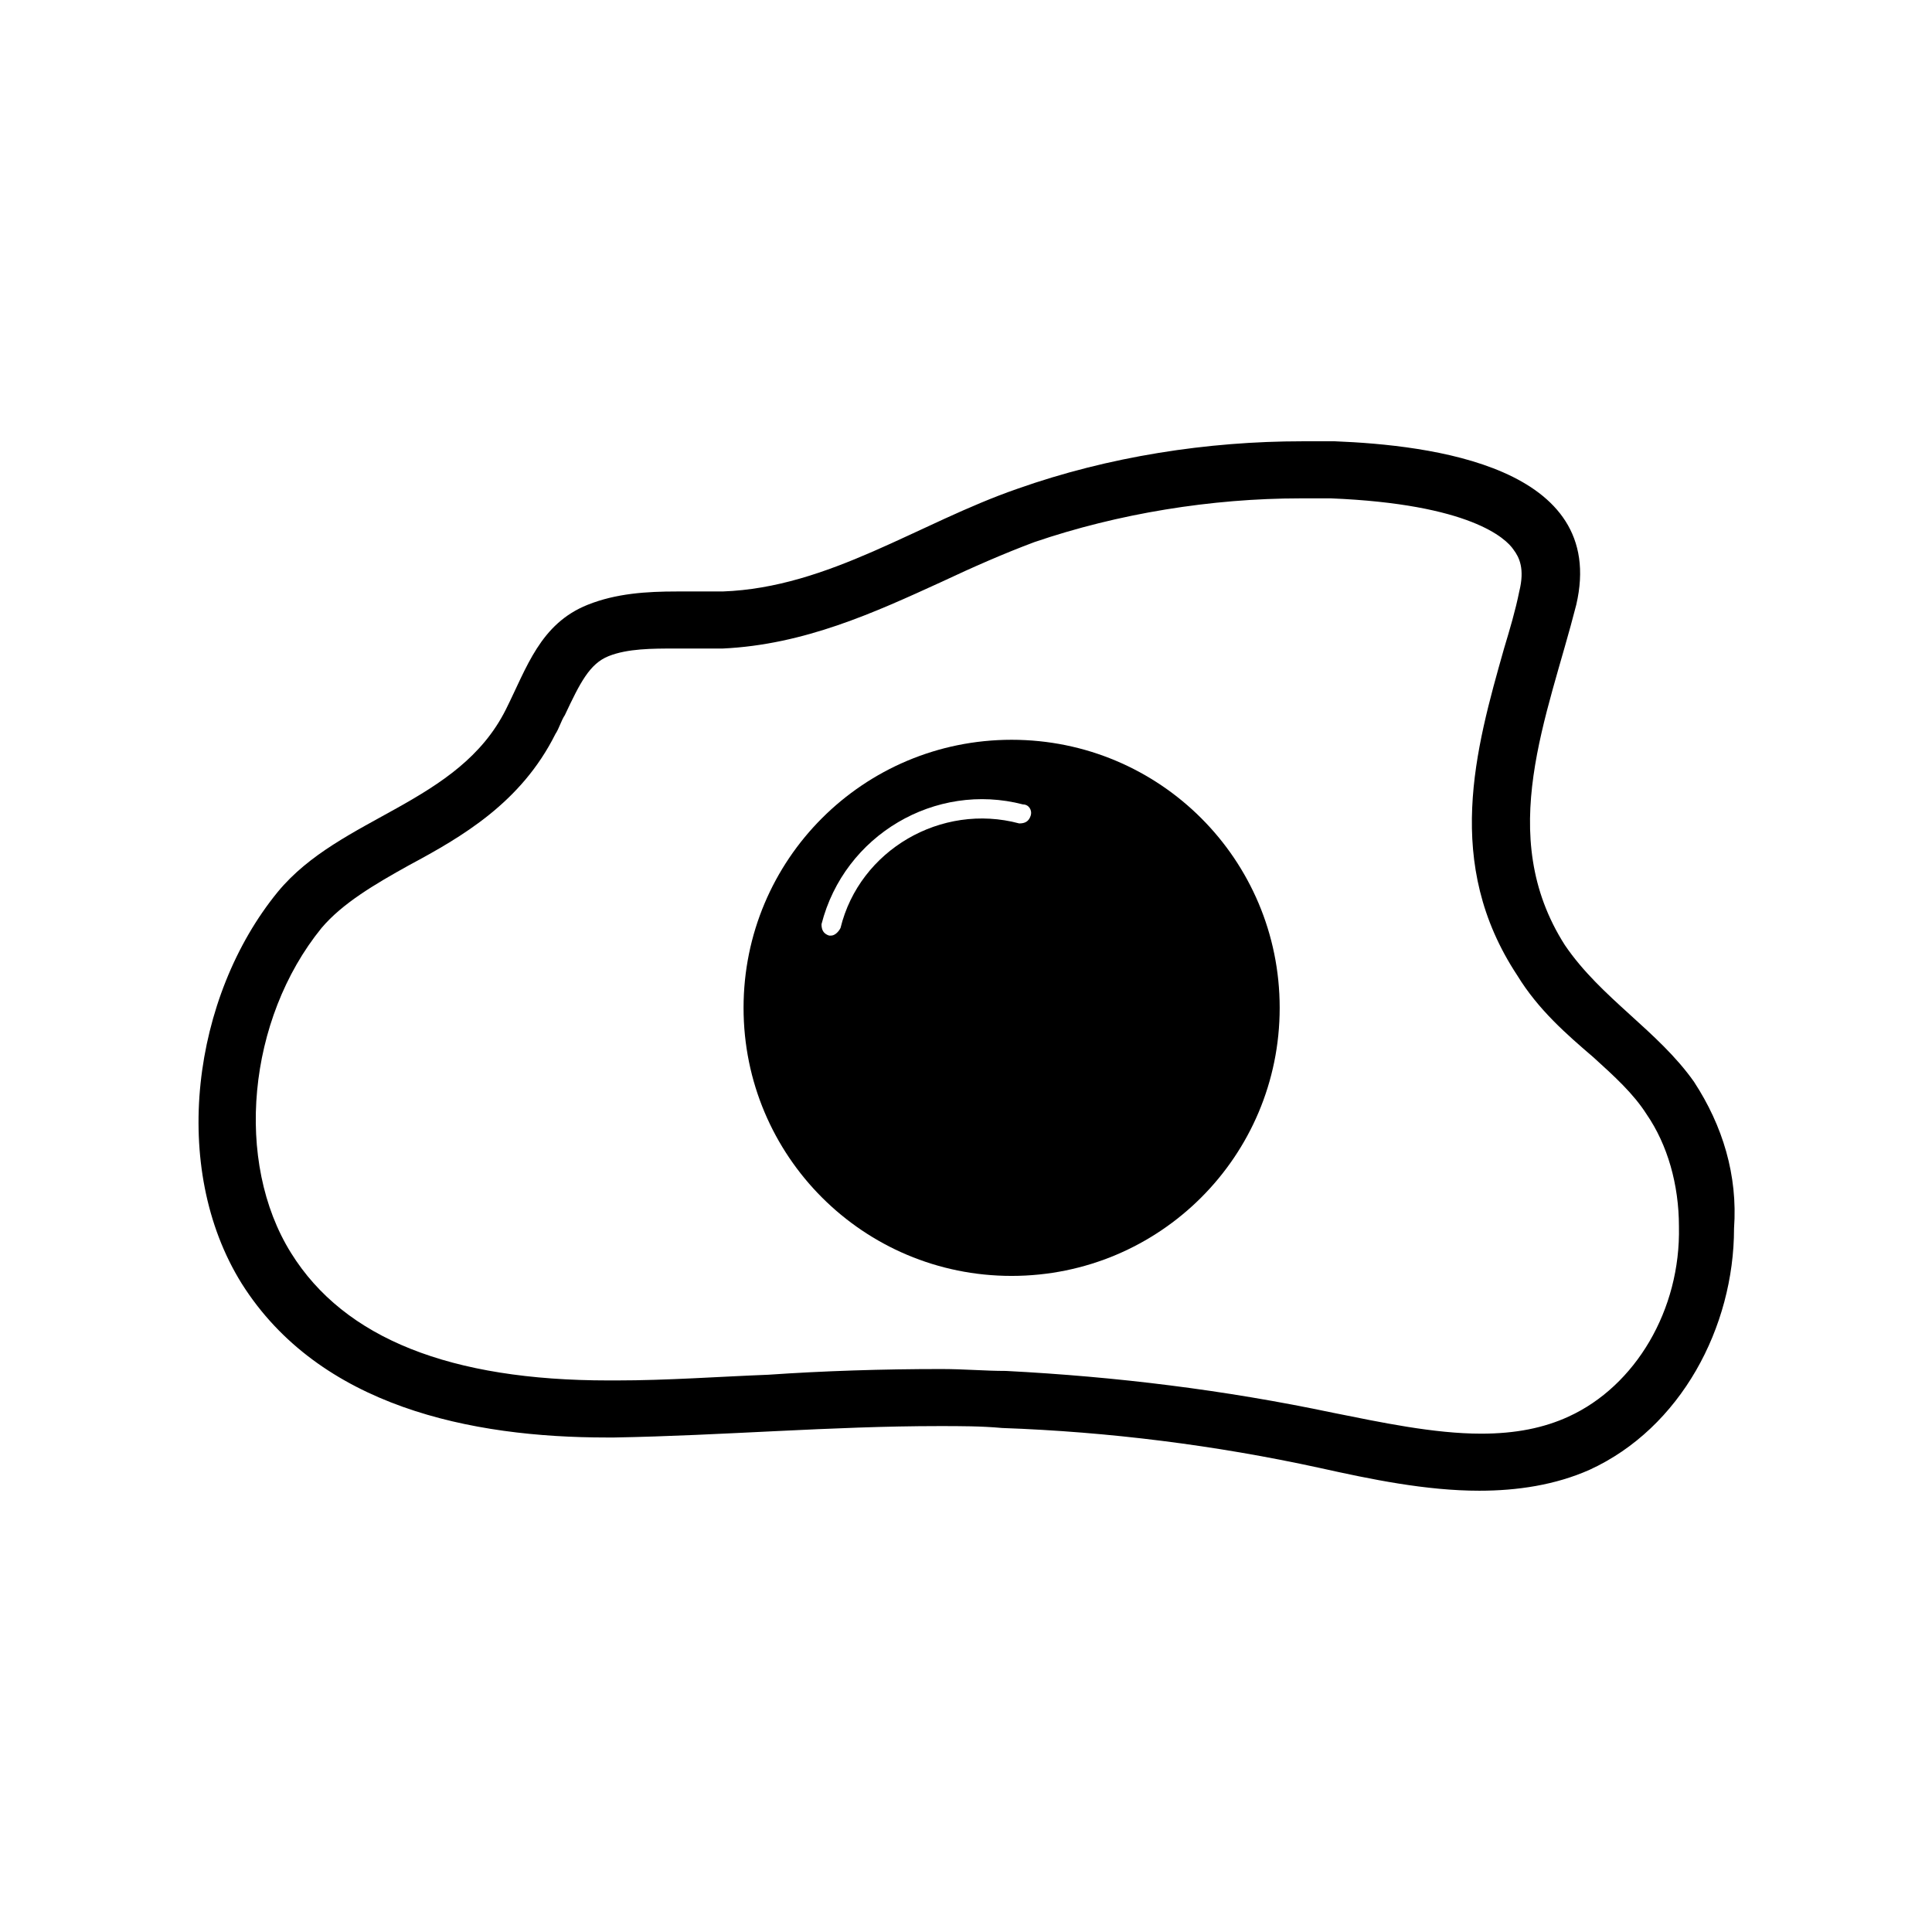
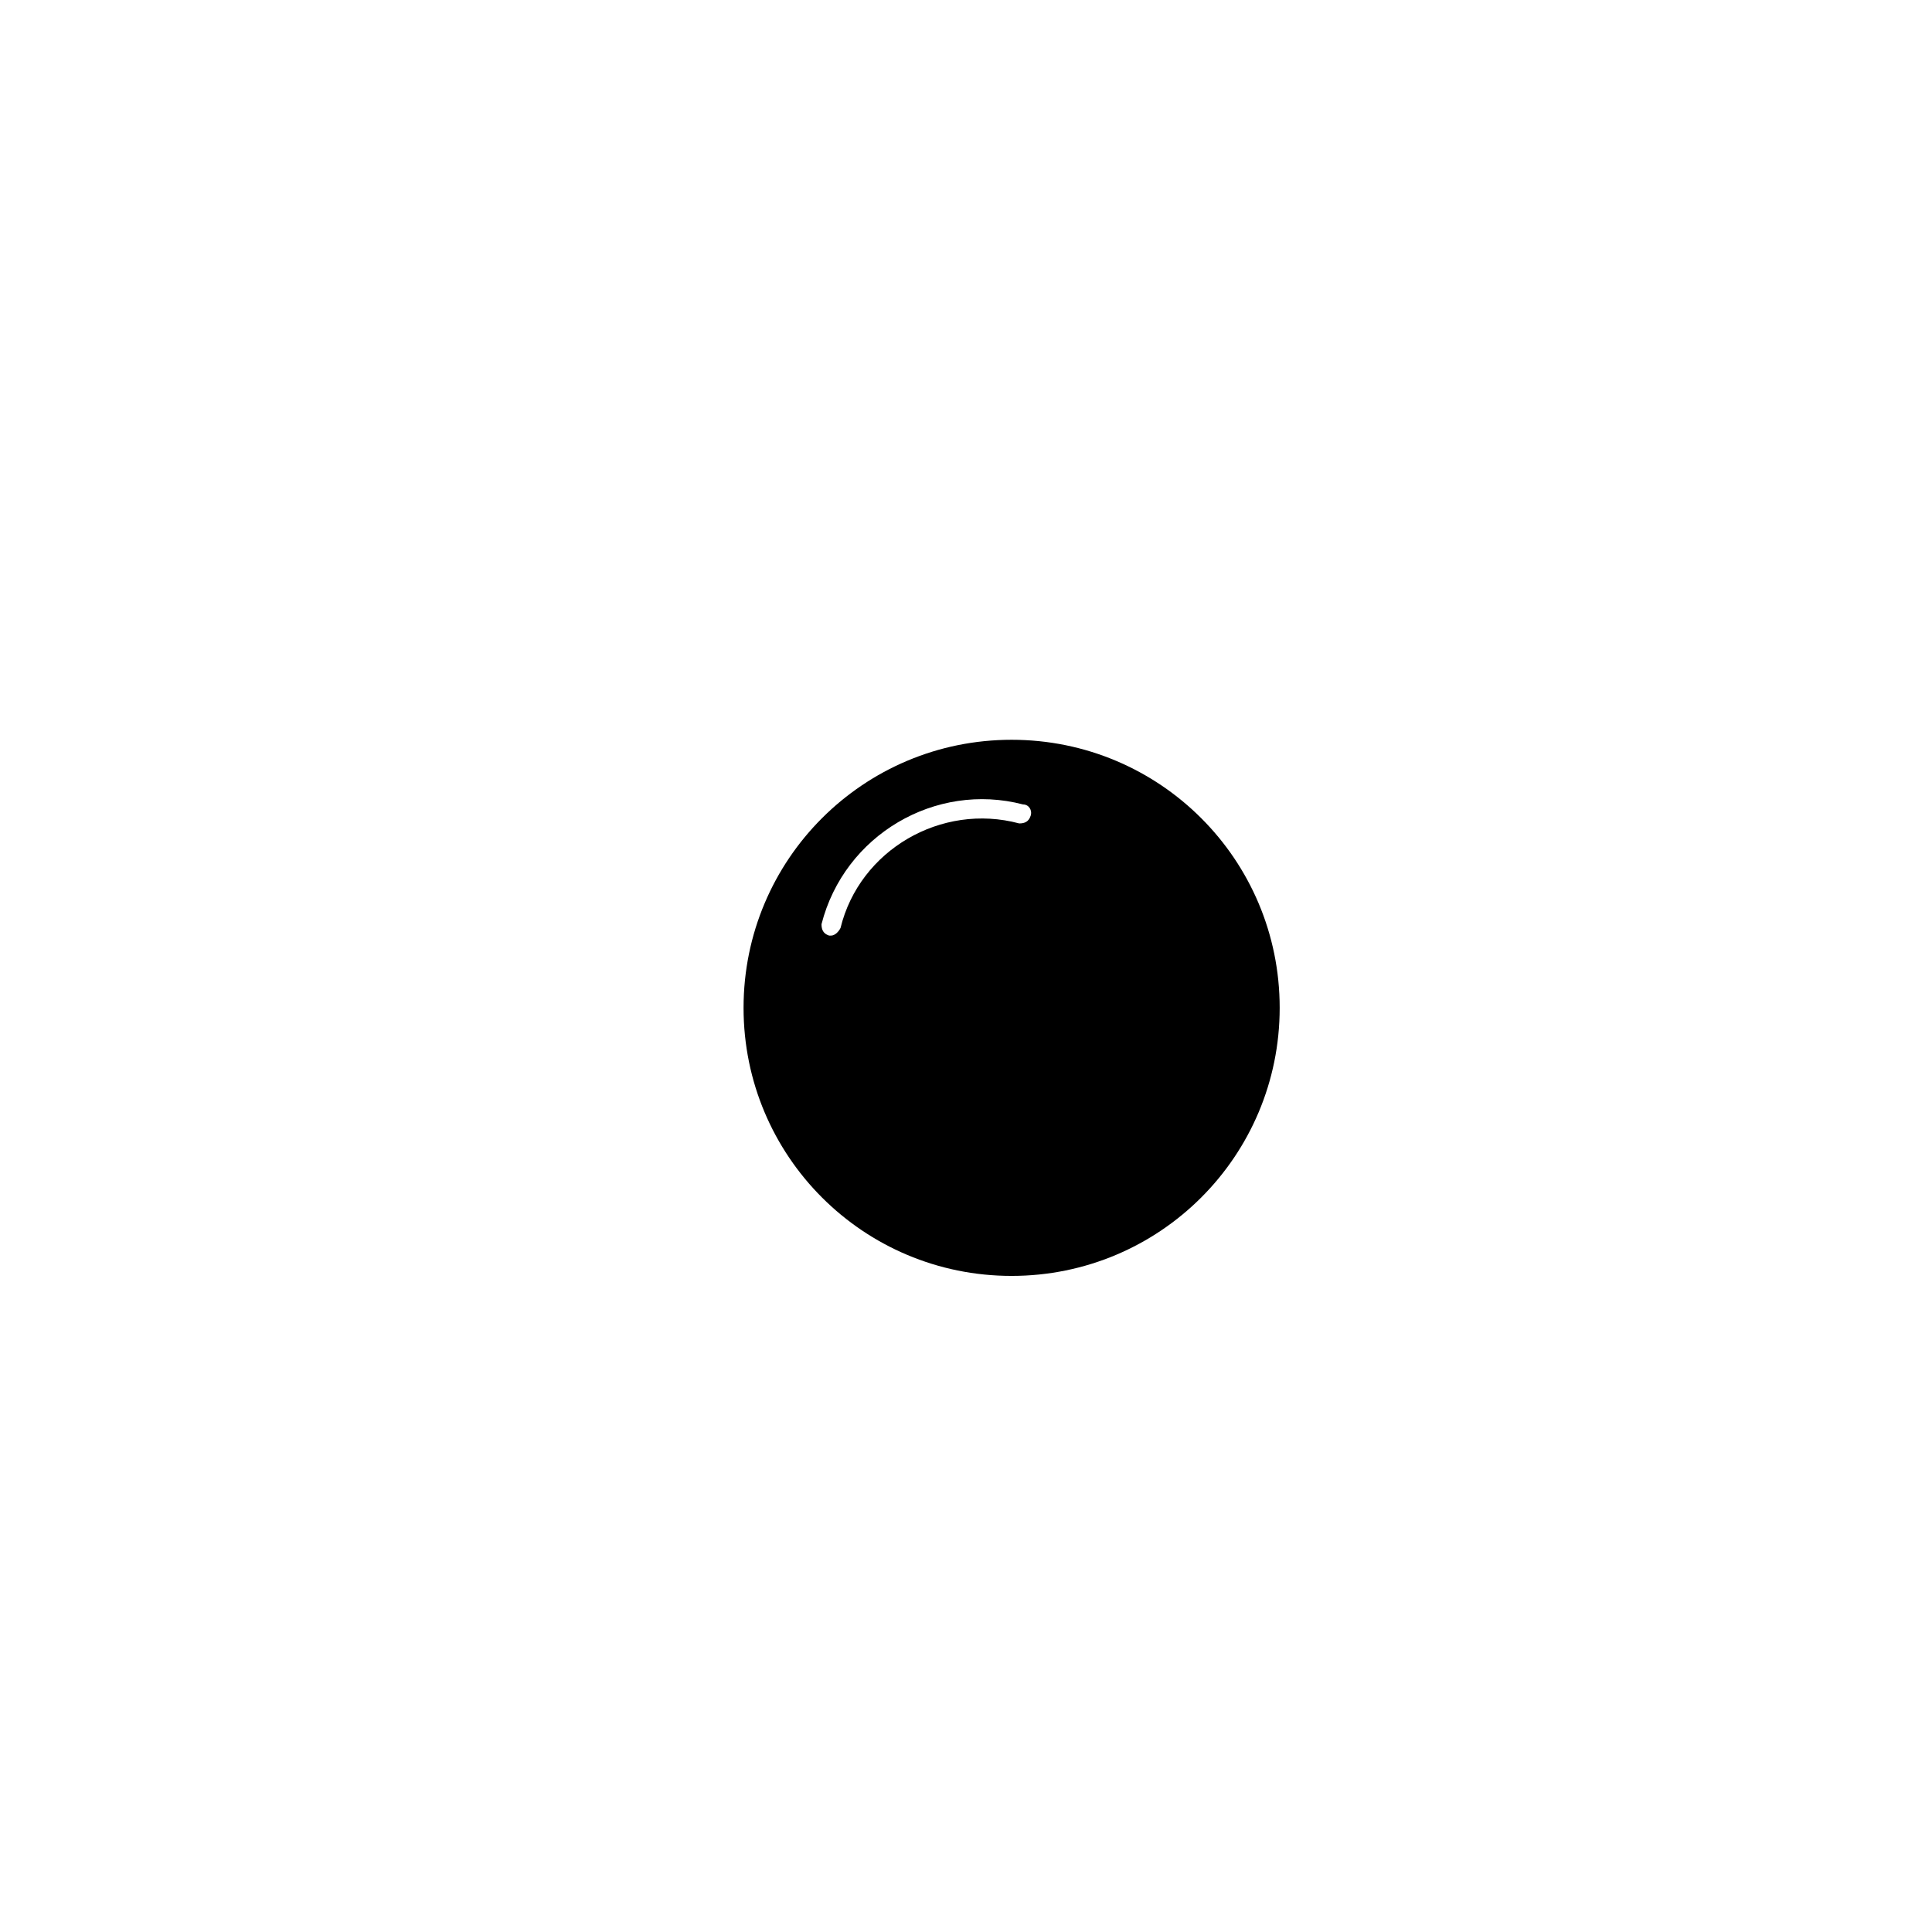
<svg xmlns="http://www.w3.org/2000/svg" fill="#000000" width="800px" height="800px" version="1.1" viewBox="144 144 512 512">
  <g>
-     <path d="m592.96 430.73c-9.574-13.602-24.688-22.168-34.258-36.273-18.641-29.223-4.535-60.457 3.023-90.184 8.566-36.777-38.793-42.32-63.984-43.328h-8.566c-25.191 0-51.387 4.031-75.57 12.594-26.199 9.07-49.879 26.199-78.09 27.207h-6.047-6.047c-8.062 0-16.121 0.504-23.68 3.527-12.594 5.039-16.121 16.625-21.664 27.711-12.594 25.191-43.832 28.215-60.457 48.367-22.672 27.711-28.719 73.051-9.574 103.79 20.656 32.746 60.961 40.809 96.73 40.809h2.016c28.719-0.504 57.434-3.023 86.152-3.023 5.543 0 11.082 0 16.625 0.504 28.215 1.008 56.426 4.535 84.137 10.578 13.602 3.023 28.215 6.047 42.32 6.047 10.078 0 20.152-1.512 29.223-5.543 24.184-11.082 38.289-37.785 38.289-63.984 1.012-14.105-3.019-27.203-10.578-38.793zm-33.25 88.672c-6.551 3.023-14.105 4.535-23.176 4.535-12.594 0-26.703-3.023-39.297-5.543-28.719-6.047-57.434-9.574-86.656-11.082-5.543 0-11.082-0.504-17.129-0.504-15.617 0-31.234 0.504-45.848 1.512-13.098 0.504-26.703 1.512-40.305 1.512h-2.016c-41.816 0-70.031-11.082-84.137-33.754-15.113-24.184-11.586-61.969 8.062-86.152 5.543-6.551 14.105-11.586 23.176-16.625 14.105-7.559 29.727-16.625 38.793-34.762 1.008-1.512 1.512-3.527 2.519-5.039 4.031-8.566 6.551-13.602 11.586-15.617 5.039-2.016 11.586-2.016 17.633-2.016h6.047 6.551c21.664-1.008 40.305-9.574 57.938-17.633 8.566-4.031 16.625-7.559 24.688-10.578 22.168-7.559 46.855-11.586 70.535-11.586h8.062c36.777 1.512 46.352 10.578 48.367 13.602 1.512 2.016 3.023 5.039 1.512 11.082-1.008 5.039-2.519 10.078-4.031 15.113-7.559 26.703-16.121 56.93 3.527 86.656 5.543 9.07 13.098 15.617 20.152 21.664 5.543 5.039 10.578 9.574 14.105 15.113 5.543 8.062 8.566 18.641 8.566 29.727 0.496 22.16-11.594 42.312-29.227 50.375z" />
    <path d="m412.09 340.05c-39.297 0-71.039 31.738-71.039 71.039 0 39.297 31.738 71.039 71.039 71.039 39.297-0.004 71.039-31.746 71.039-71.043s-31.742-71.035-71.039-71.035zm5.039 20.152c-0.504 1.512-1.512 2.016-3.023 2.016-20.656-5.543-42.32 7.055-47.359 27.711-0.504 1.008-1.512 2.016-2.519 2.016h-0.504c-1.512-0.504-2.016-1.512-2.016-3.023 6.047-23.68 30.23-37.785 53.402-31.738 1.516-0.004 2.523 1.508 2.019 3.019z" />
  </g>
</svg>